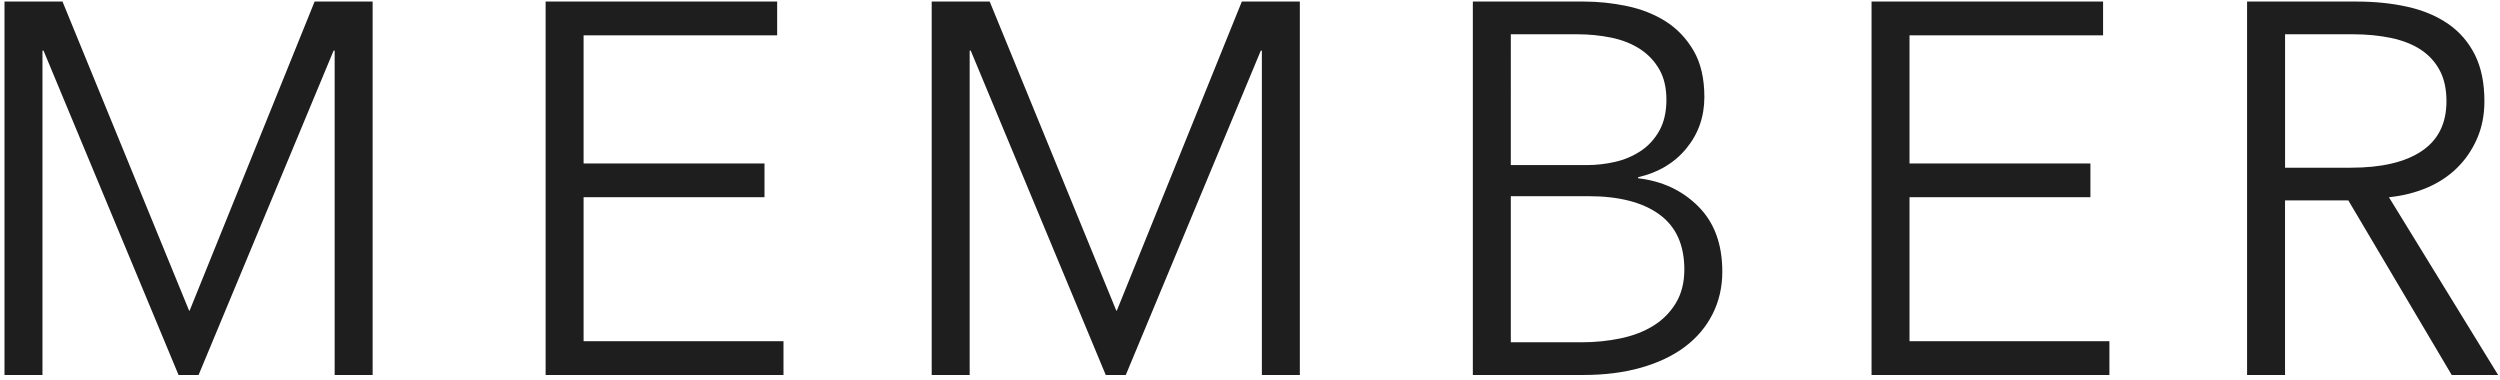
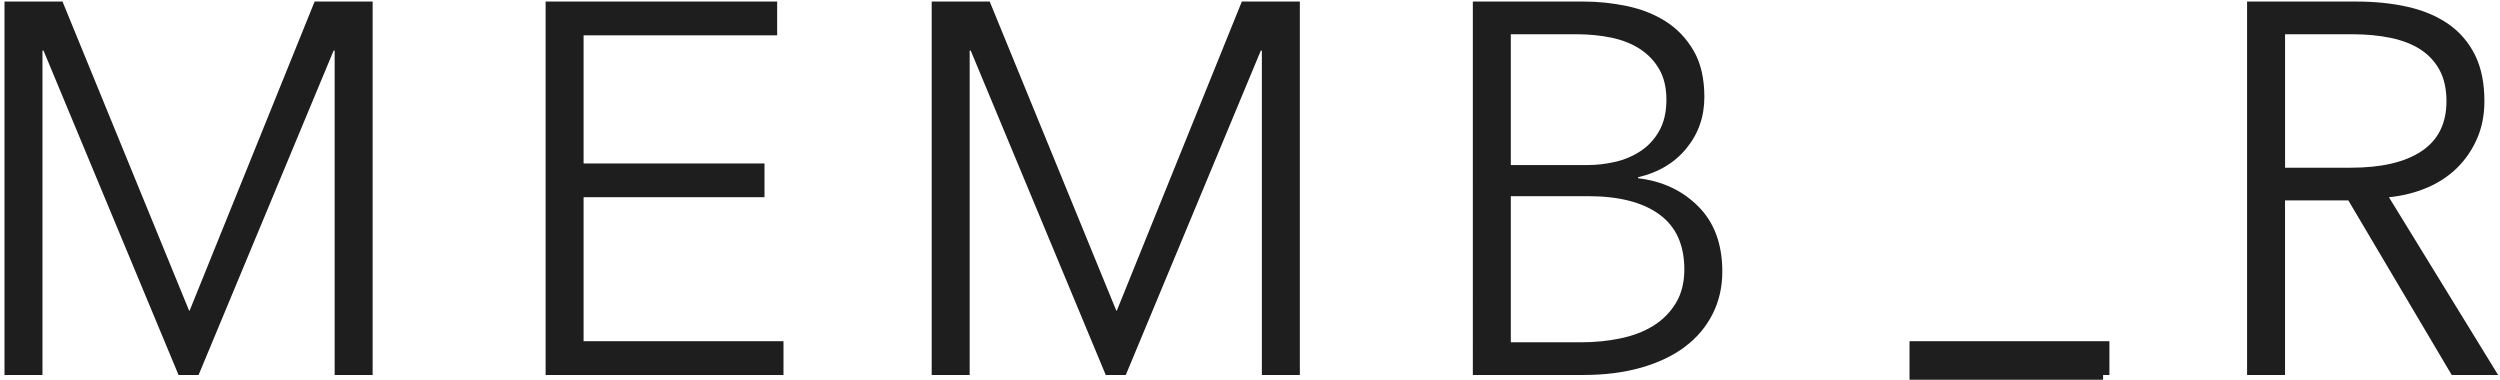
<svg xmlns="http://www.w3.org/2000/svg" enable-background="new 0 0 237 36" height="36" viewBox="0 0 237 36" width="237">
  <g fill="#1e1e1e">
    <path d="m17.926 29.448h.05l11.85-29.3h5.5v35.4h-3.6v-30.75h-.1l-12.8 30.75h-1.9l-12.8-30.75h-.1v30.75h-3.6v-35.4h5.5z" />
    <path d="m55.325 32.348h18.95v3.2h-22.55v-35.4h21.95v3.2h-18.35v12.15h17.15v3.2h-17.15z" />
    <path d="m105.825 29.448h.05l11.85-29.3h5.5v35.4h-3.6v-30.75h-.1l-12.8 30.75h-1.9l-12.8-30.75h-.1v30.75h-3.6v-35.4h5.5z" />
    <path d="m139.625.148h10.549c1.334 0 2.684.142 4.051.425 1.366.284 2.592.767 3.675 1.45 1.083.684 1.966 1.608 2.649 2.775.684 1.167 1.025 2.634 1.025 4.4 0 1.867-.57 3.492-1.709 4.875-1.139 1.384-2.664 2.292-4.574 2.725v.1c2.296.267 4.199 1.159 5.713 2.675 1.514 1.517 2.271 3.575 2.271 6.175 0 1.467-.308 2.809-.923 4.025-.616 1.217-1.488 2.25-2.62 3.1s-2.512 1.508-4.142 1.975c-1.629.467-3.459.7-5.487.7h-10.478zm3.6 15.5h7.25c.866 0 1.741-.1 2.625-.3.883-.2 1.691-.541 2.425-1.025.733-.483 1.325-1.125 1.774-1.925.451-.8.676-1.783.676-2.95 0-1.133-.225-2.091-.676-2.875-.449-.783-1.059-1.425-1.824-1.925-.768-.5-1.668-.858-2.7-1.075-1.034-.216-2.134-.325-3.3-.325h-6.25zm0 16.8h6.699c1.301 0 2.542-.125 3.726-.375 1.183-.25 2.216-.65 3.101-1.2.883-.55 1.591-1.267 2.125-2.15.532-.883.799-1.941.799-3.175 0-2.333-.791-4.075-2.375-5.225-1.583-1.15-3.824-1.725-6.725-1.725h-7.35z" />
-     <path d="m181.023 32.348h18.95v3.2h-22.55v-35.4h21.949v3.2h-18.35v12.15h17.15v3.2h-17.15v13.65z" />
+     <path d="m181.023 32.348h18.95v3.2h-22.55h21.949v3.2h-18.35v12.15h17.15v3.2h-17.15v13.65z" />
    <path d="m216.623 35.548h-3.6v-35.4h10.4c1.732 0 3.342.167 4.824.5 1.483.333 2.768.875 3.851 1.625s1.925 1.725 2.524 2.925c.601 1.2.9 2.667.9 4.4 0 1.3-.233 2.484-.699 3.55-.468 1.067-1.101 1.992-1.9 2.775-.801.784-1.75 1.409-2.85 1.875-1.101.467-2.301.767-3.601.9l10.35 16.85h-4.399l-9.801-16.55h-6v16.55zm0-19.65h6.25c2.9 0 5.133-.525 6.701-1.575 1.566-1.05 2.35-2.625 2.35-4.725 0-1.166-.217-2.15-.65-2.95-.434-.8-1.033-1.45-1.8-1.95s-1.7-.866-2.8-1.1c-1.1-.232-2.317-.35-3.65-.35h-6.4v12.65z" />
  </g>
-   <path d="m0 0h237v36h-237z" fill="none" />
</svg>